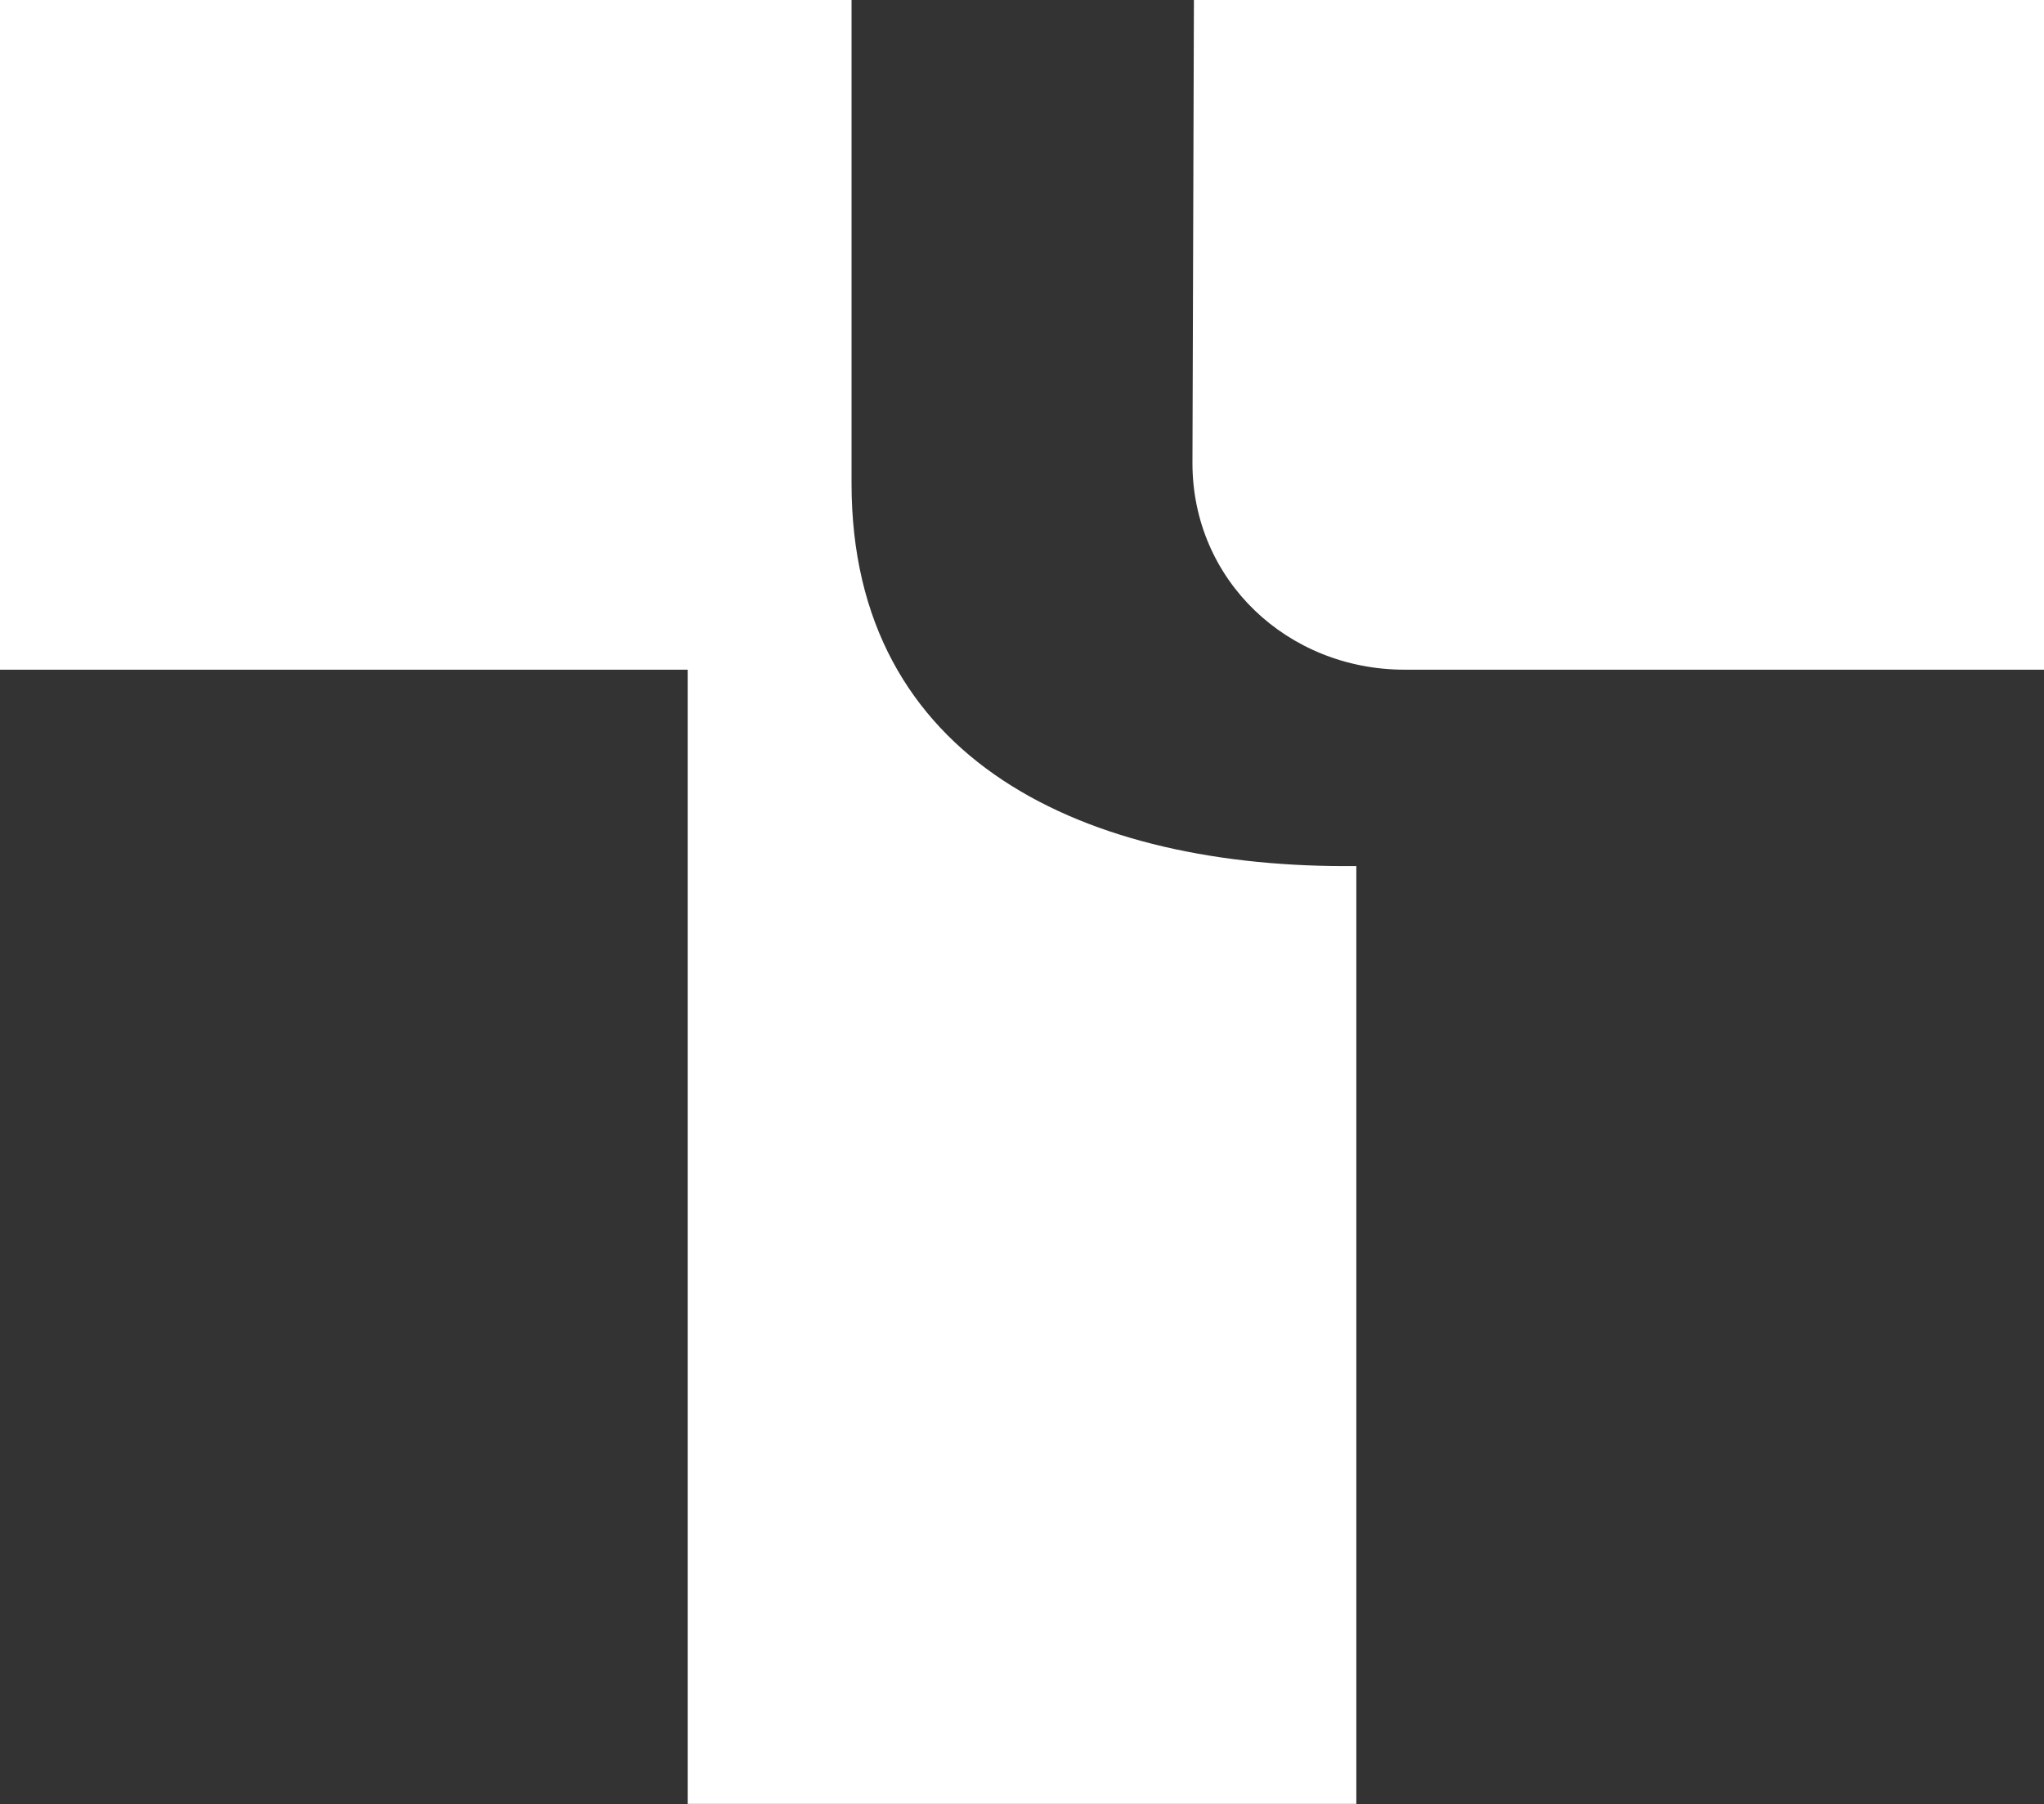
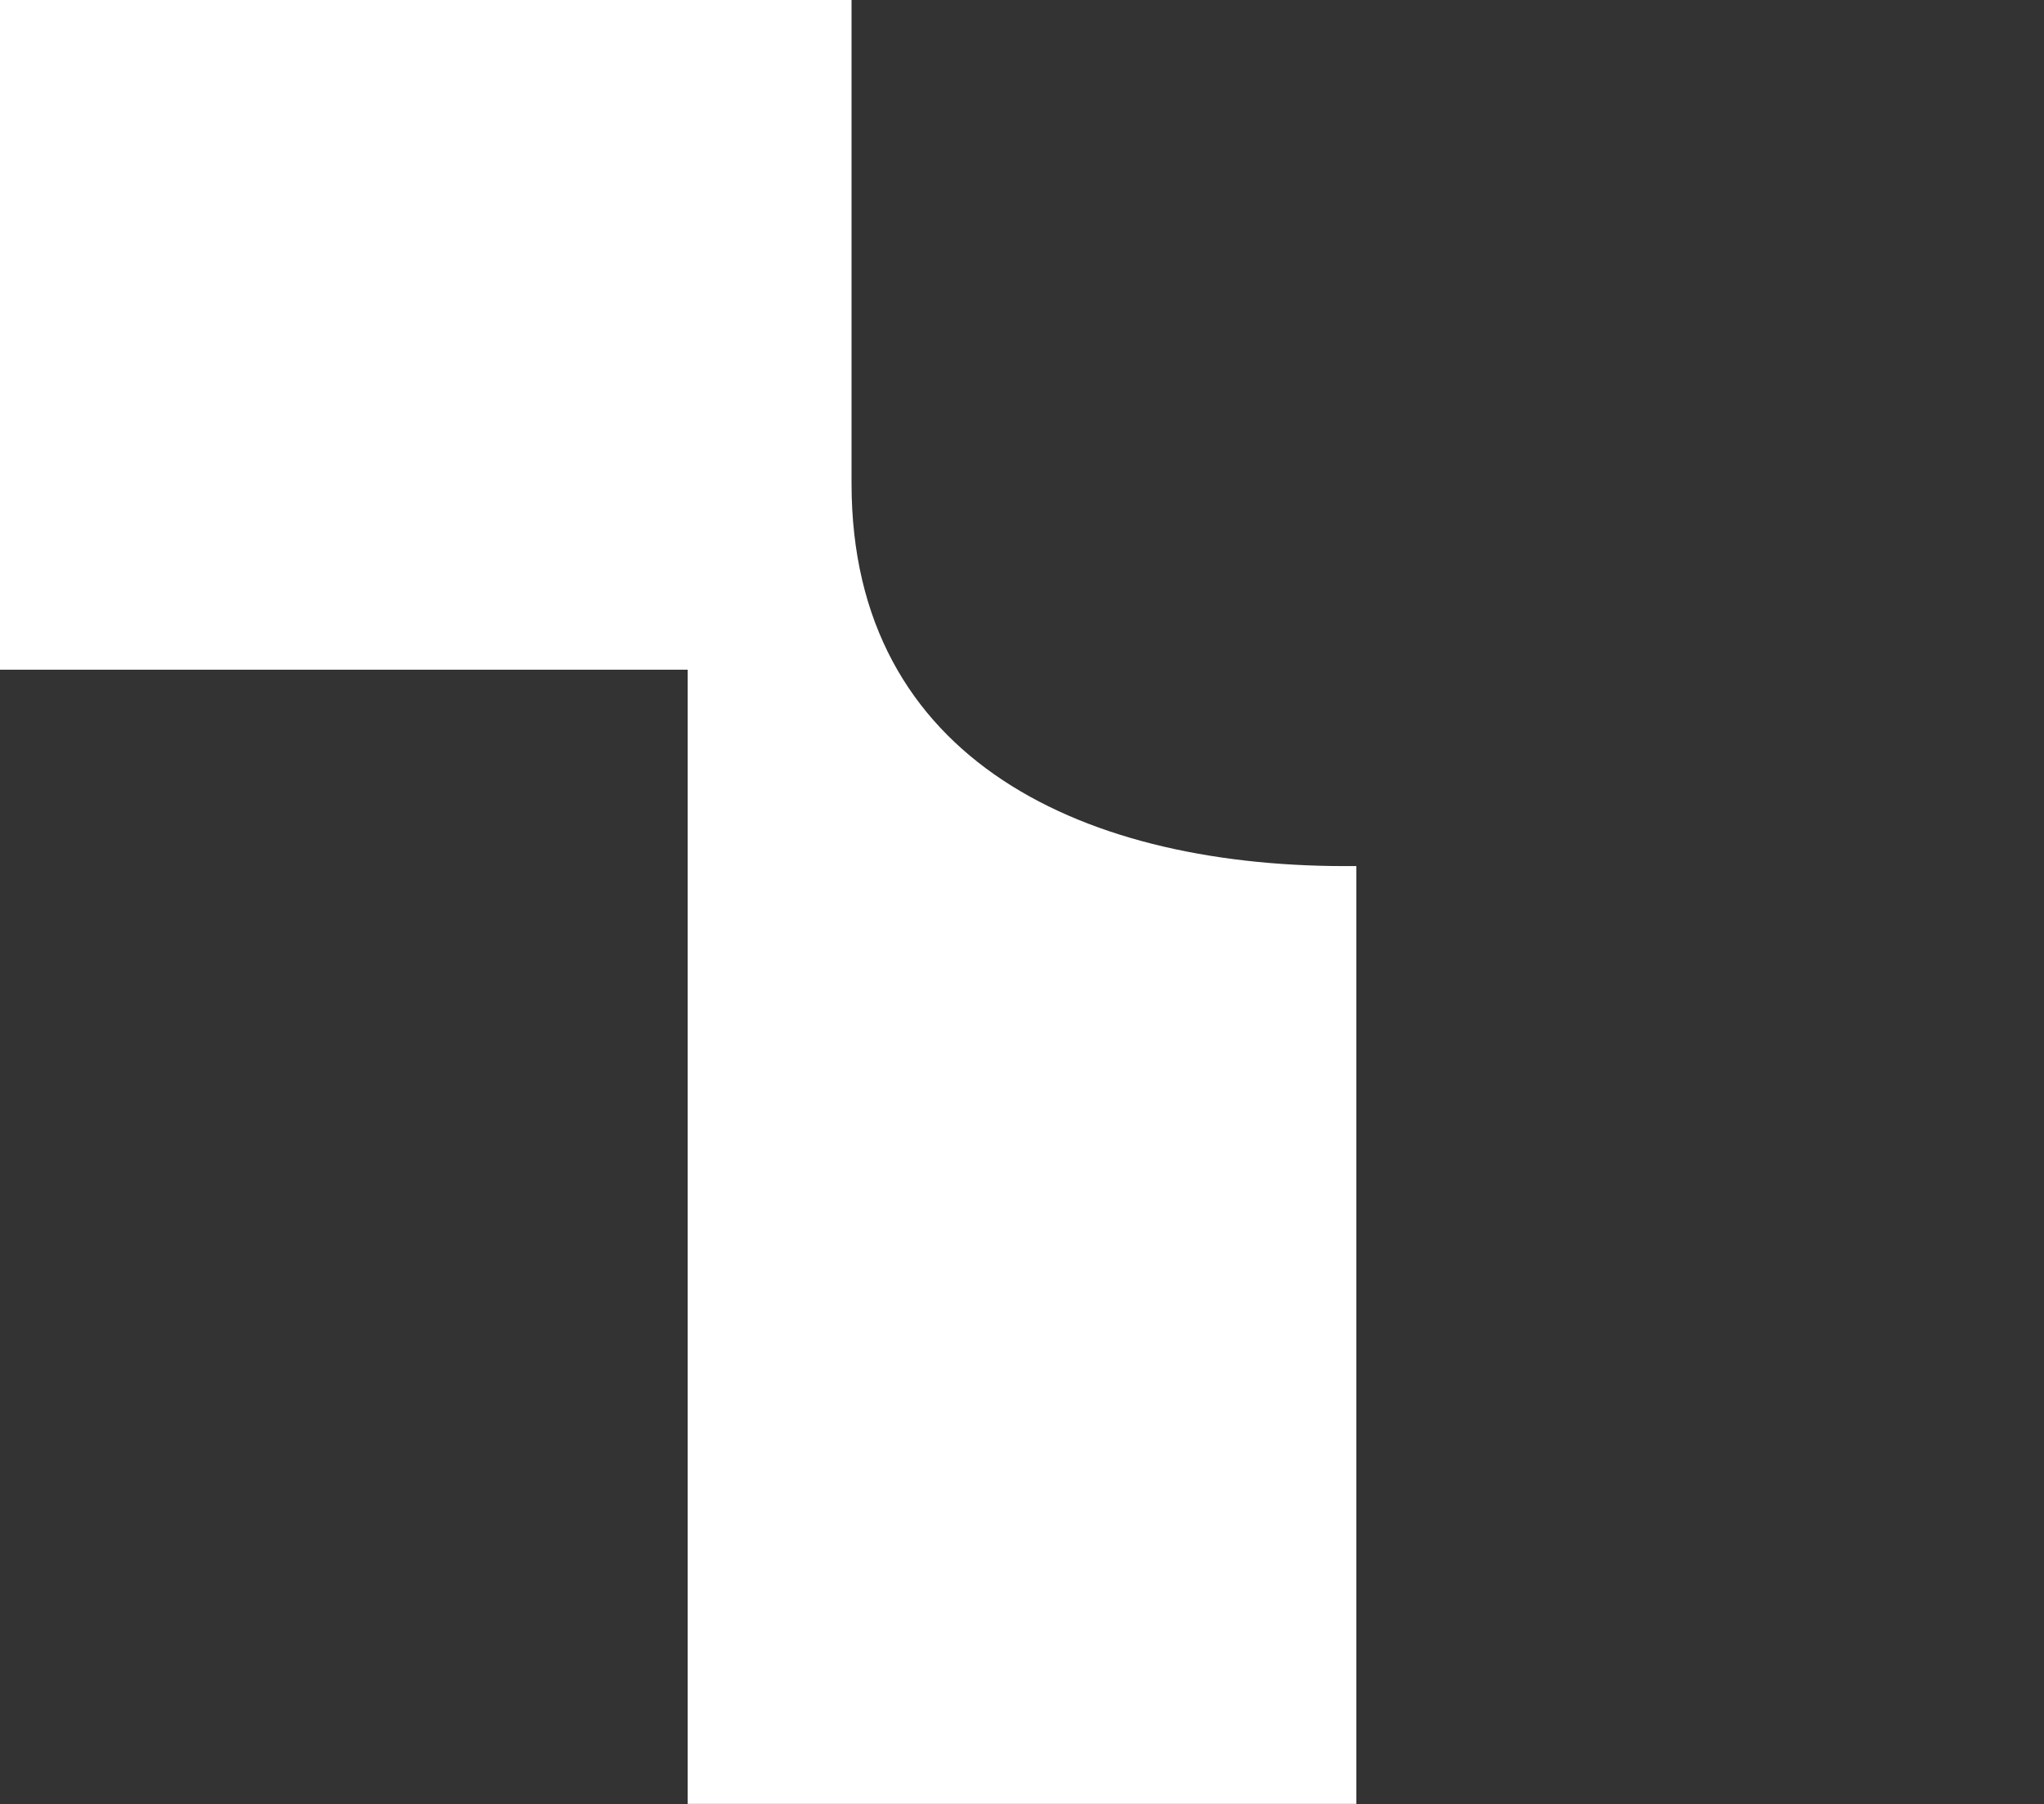
<svg xmlns="http://www.w3.org/2000/svg" width="485" height="428" viewBox="0 0 485 428" fill="none">
  <rect x="0" y="0" width="485" height="428" fill="#333333" stroke="none" />
  <g clip-path="url(#clip0_301_2447)">
-     <path fill-rule="evenodd" clip-rule="evenodd" d="M283.292 0H485.347V158.87H333.285C305.512 158.87 282.945 137.664 282.945 109.853L283.292 0Z" fill="white" />
    <path fill-rule="evenodd" clip-rule="evenodd" d="M202.054 0V114.72C202.054 180.771 257.949 206.149 321.829 205.453V427.941H163.171V158.87H0V0H202.054Z" fill="white" />
  </g>
  <defs>
    <clipPath id="clip0_301_2447">
      <rect width="485" height="427.941" fill="white" />
    </clipPath>
  </defs>
</svg>